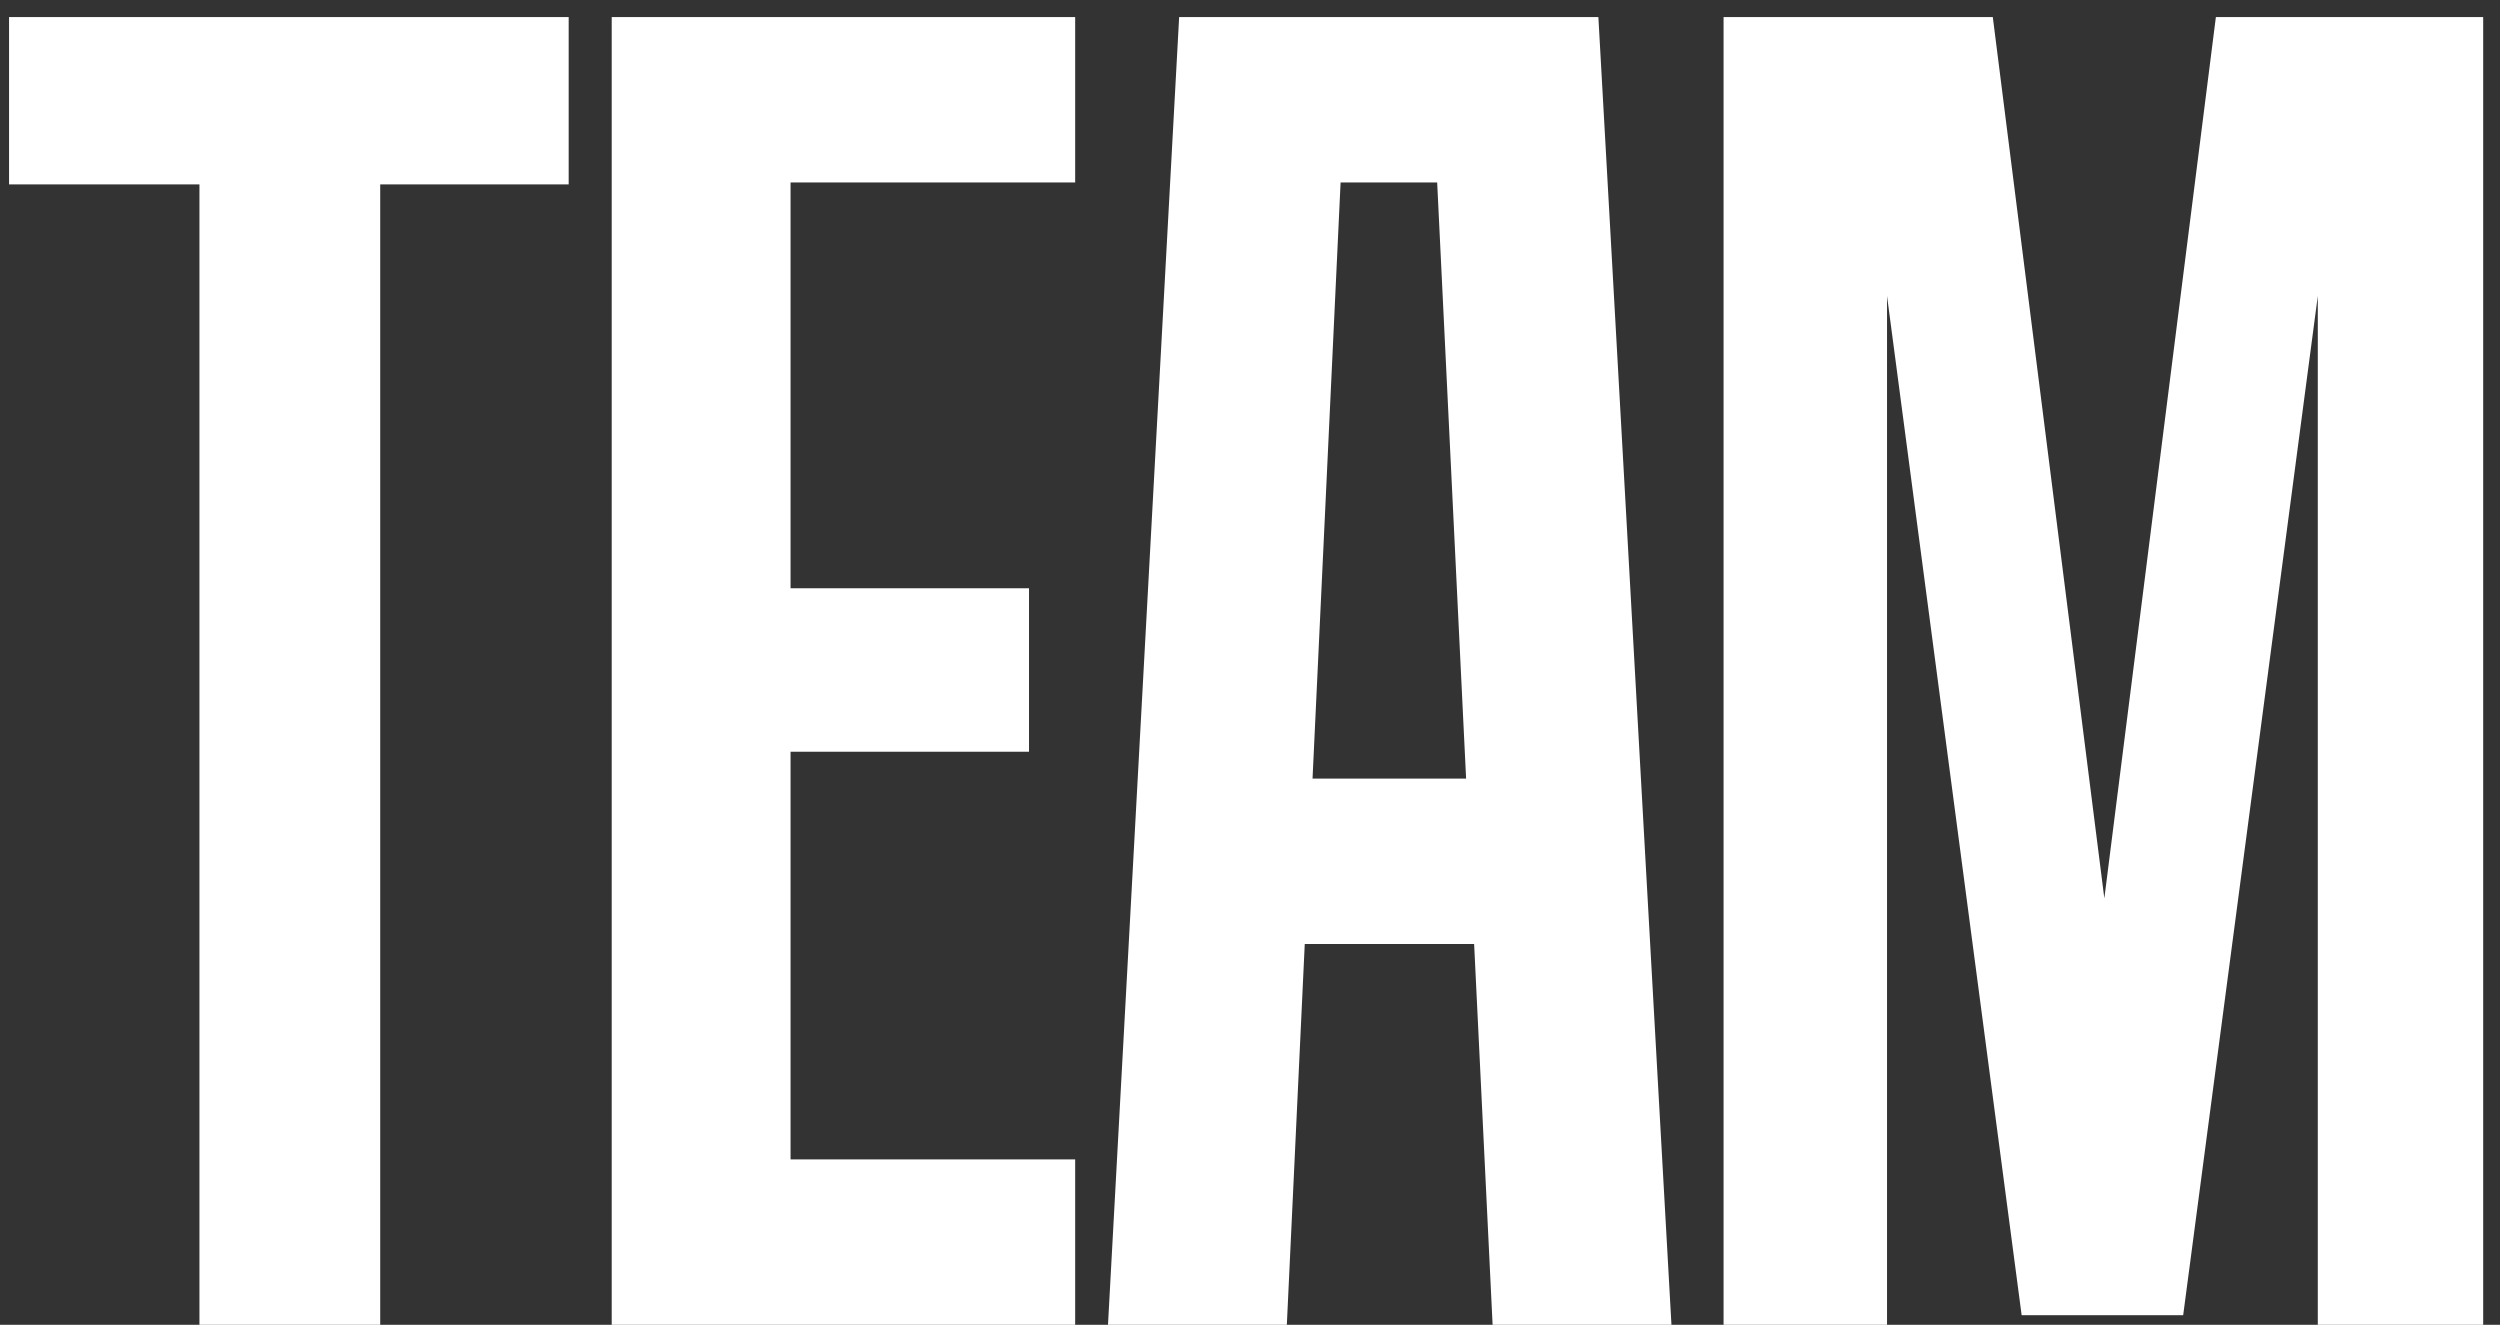
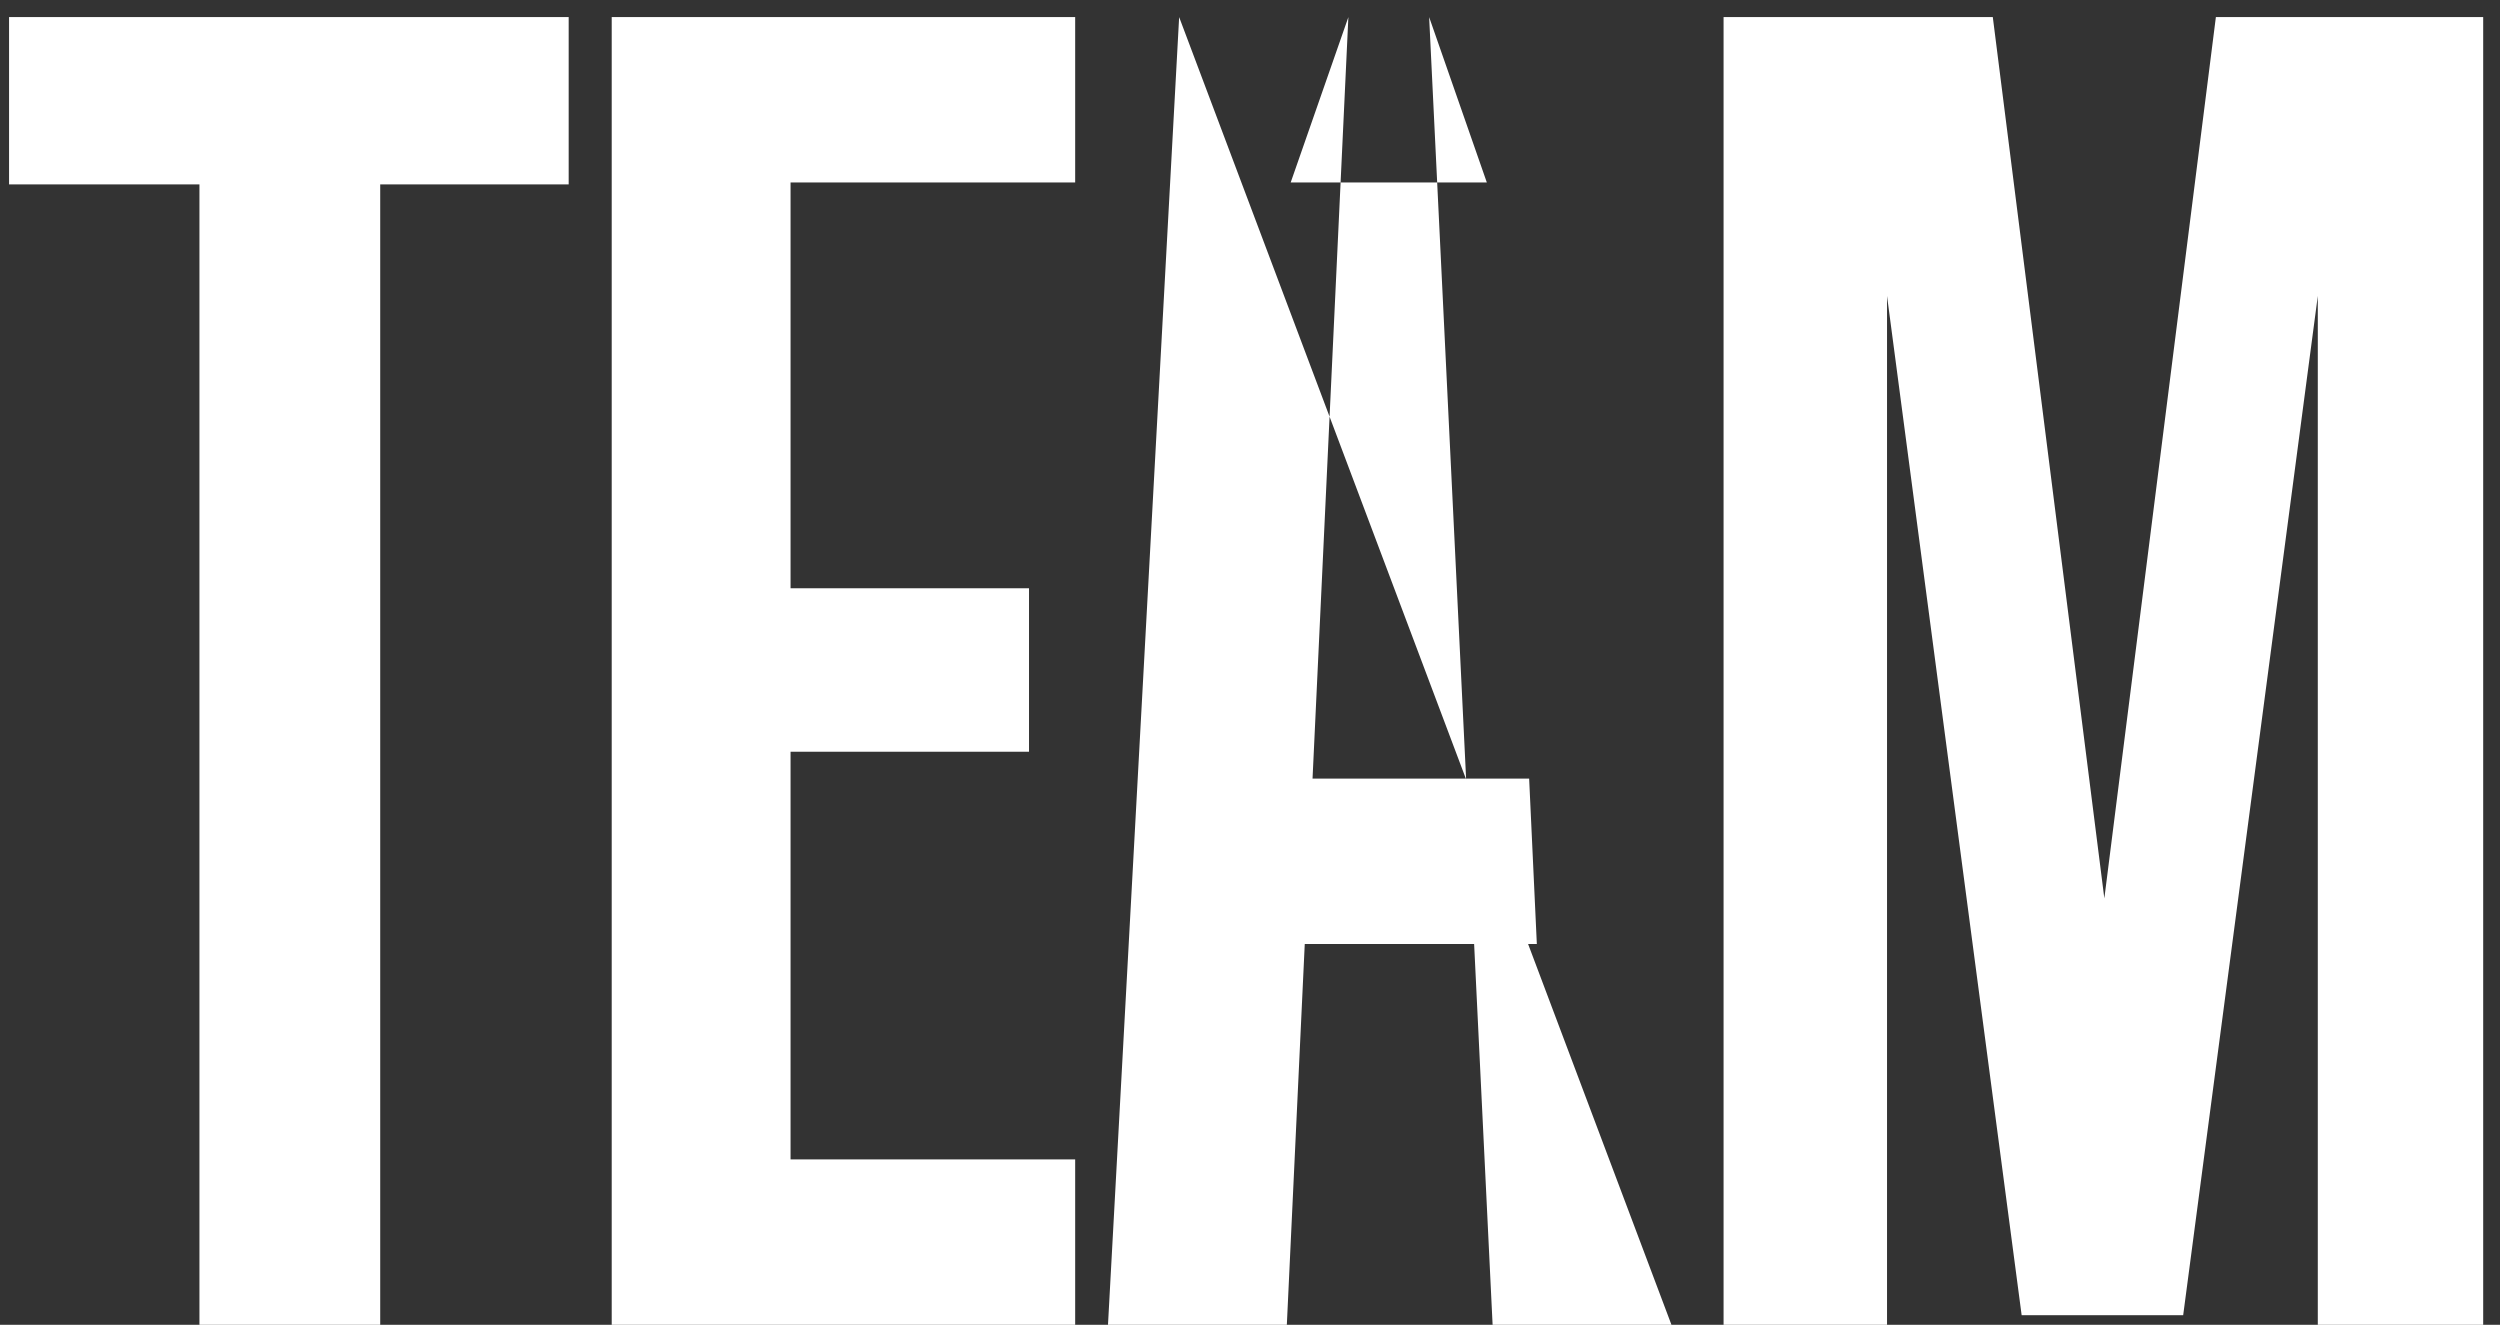
<svg xmlns="http://www.w3.org/2000/svg" width="117" height="62" viewBox="0 0 117 62" fill="none">
  <rect x="0" y="0" width="117" height="62" fill="#333333" stroke="none" />
-   <path d="M9.334 8.63H0.424V0.8H26.614V8.63H17.794V62H9.334V8.63ZM28.628 0.8H50.318V8.54H36.998V27.53H48.158V35.18H36.998V54.26H50.318V62H28.628V0.8ZM55.184 0.8H74.804L78.224 62H69.854L66.884 0.8L69.584 8.54H60.404L63.104 0.8L60.224 62H51.854L55.184 0.8ZM58.514 36.44H71.564L71.924 44.18H58.154L58.514 36.44ZM80.663 0.8H93.263L100.553 58.4H96.413L103.703 0.8H116.213V62H108.473V4.31H109.733L102.173 61.55H94.613L87.053 4.31H88.313V62H80.663V0.8Z" fill="white" />
+   <path d="M9.334 8.63H0.424V0.8H26.614V8.63H17.794V62H9.334V8.63ZM28.628 0.8H50.318V8.54H36.998V27.53H48.158V35.18H36.998V54.26H50.318V62H28.628V0.8ZM55.184 0.8L78.224 62H69.854L66.884 0.8L69.584 8.54H60.404L63.104 0.8L60.224 62H51.854L55.184 0.8ZM58.514 36.44H71.564L71.924 44.18H58.154L58.514 36.44ZM80.663 0.8H93.263L100.553 58.4H96.413L103.703 0.8H116.213V62H108.473V4.31H109.733L102.173 61.55H94.613L87.053 4.31H88.313V62H80.663V0.8Z" fill="white" />
</svg>